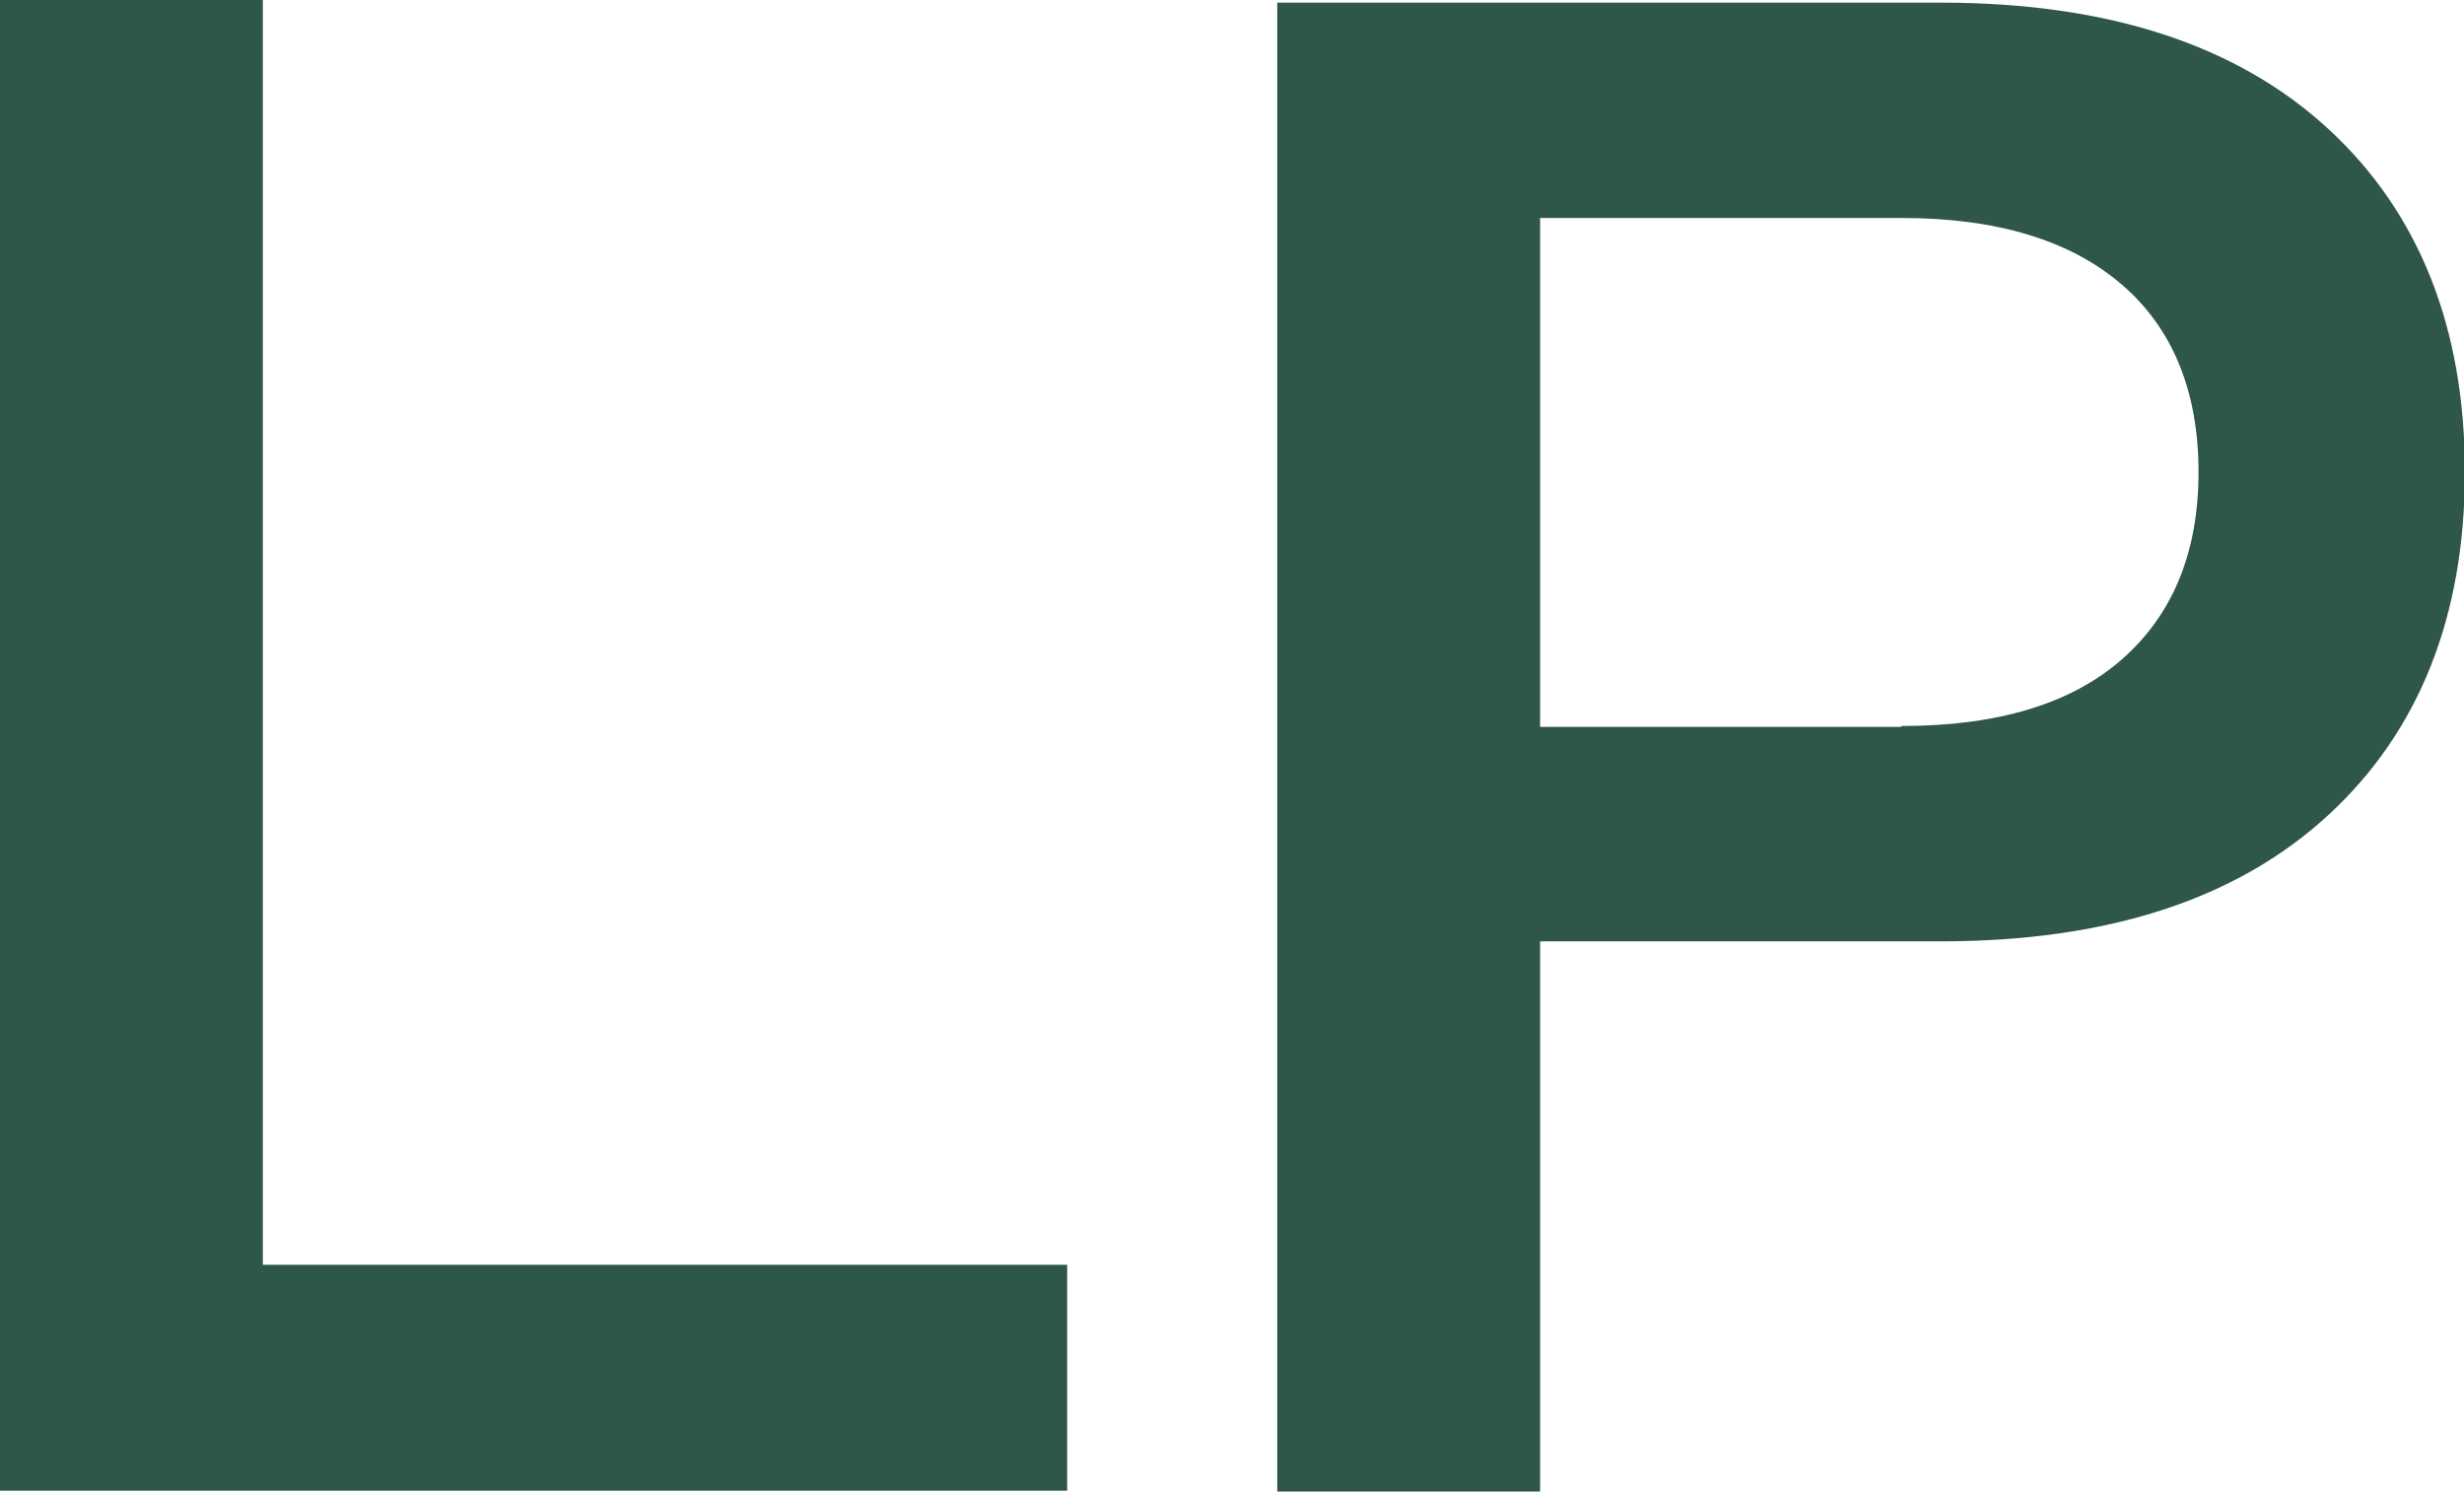
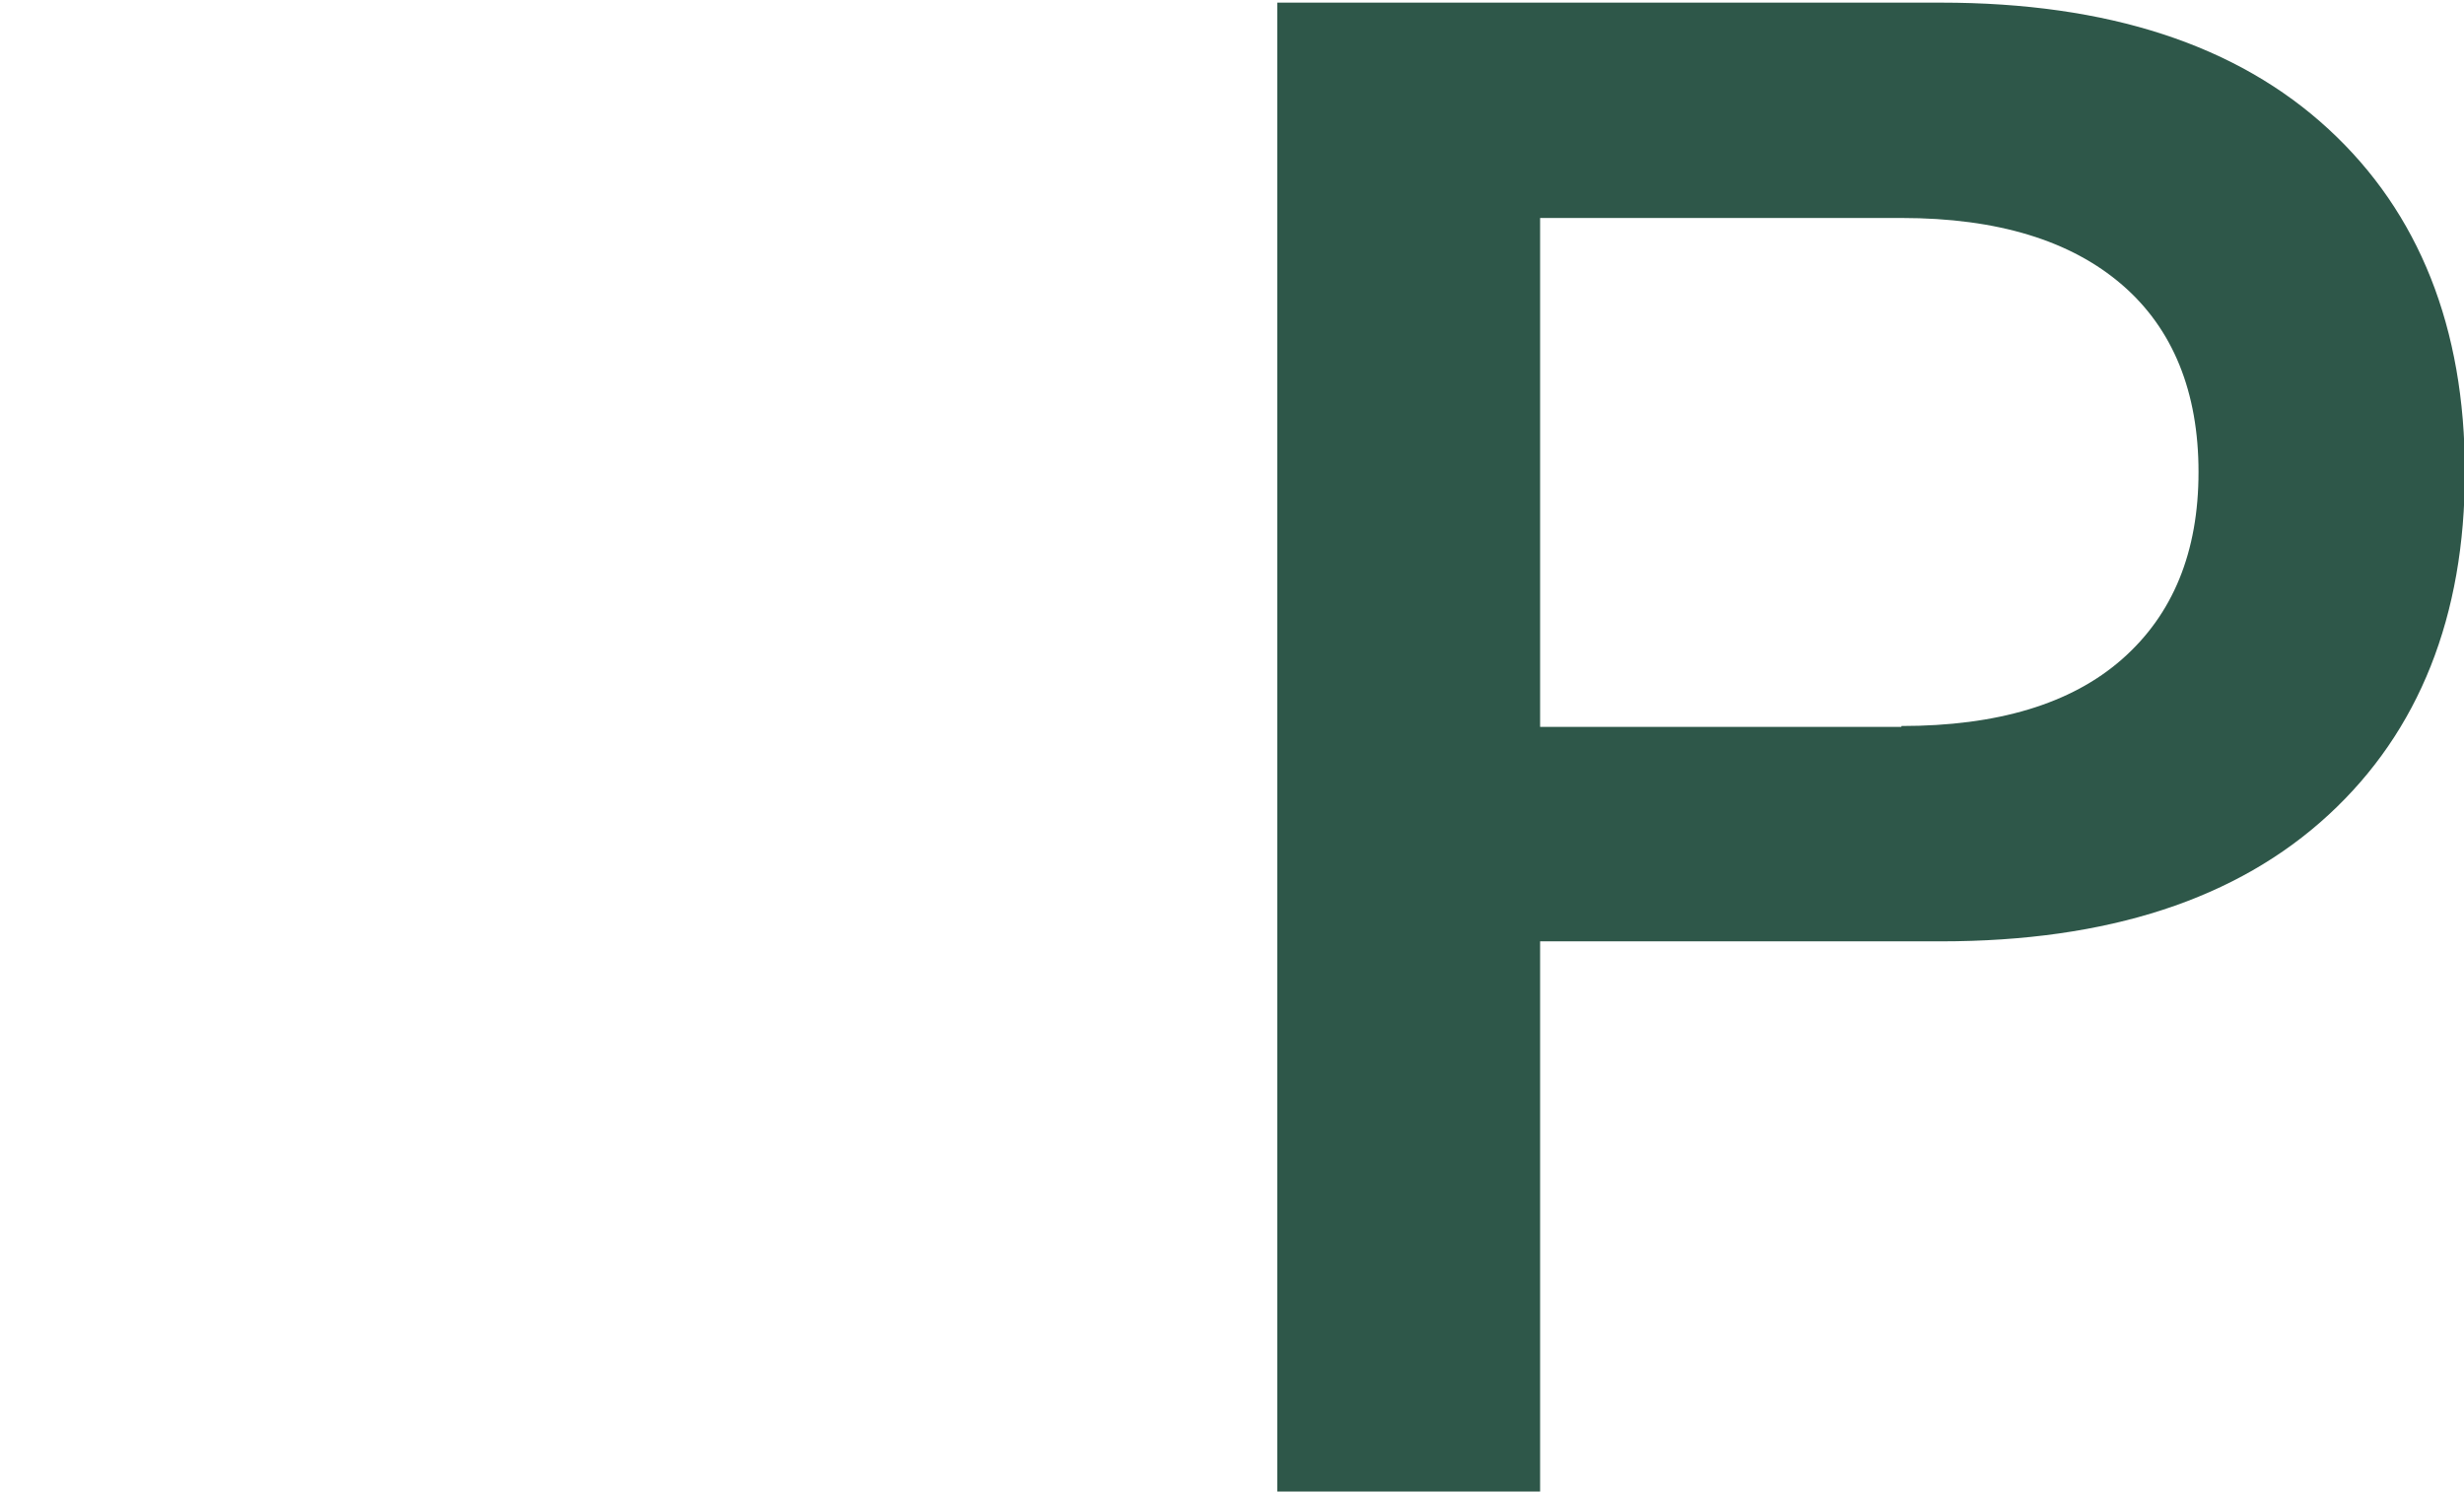
<svg xmlns="http://www.w3.org/2000/svg" id="Ebene_2" viewBox="0 0 28.03 16.97">
-   <path d="m12.14,14.39v2.57H0V0h2.99v14.39h9.15Z" style="fill:#2e5749;" />
-   <path d="m22.08.03c1.9,0,3.37.48,4.41,1.44,1.03.95,1.55,2.26,1.55,3.9s-.52,2.95-1.55,3.9c-1.04.96-2.51,1.44-4.41,1.44h-4.56v6.26h-2.99V.03h7.56Zm-.45,8.23c1.09,0,1.93-.25,2.51-.76.58-.51.87-1.22.87-2.13s-.29-1.63-.87-2.13c-.58-.5-1.41-.76-2.51-.76h-4.11v5.79h4.11Z" style="fill:#2e5749;" />
+   <path d="m22.08.03c1.9,0,3.37.48,4.41,1.44,1.03.95,1.55,2.26,1.55,3.9s-.52,2.95-1.55,3.9c-1.04.96-2.51,1.44-4.41,1.44h-4.56v6.26h-2.99V.03h7.56Zm-.45,8.23c1.09,0,1.93-.25,2.51-.76.58-.51.87-1.22.87-2.13s-.29-1.63-.87-2.13c-.58-.5-1.41-.76-2.51-.76h-4.11v5.79h4.11" style="fill:#2e5749;" />
</svg>